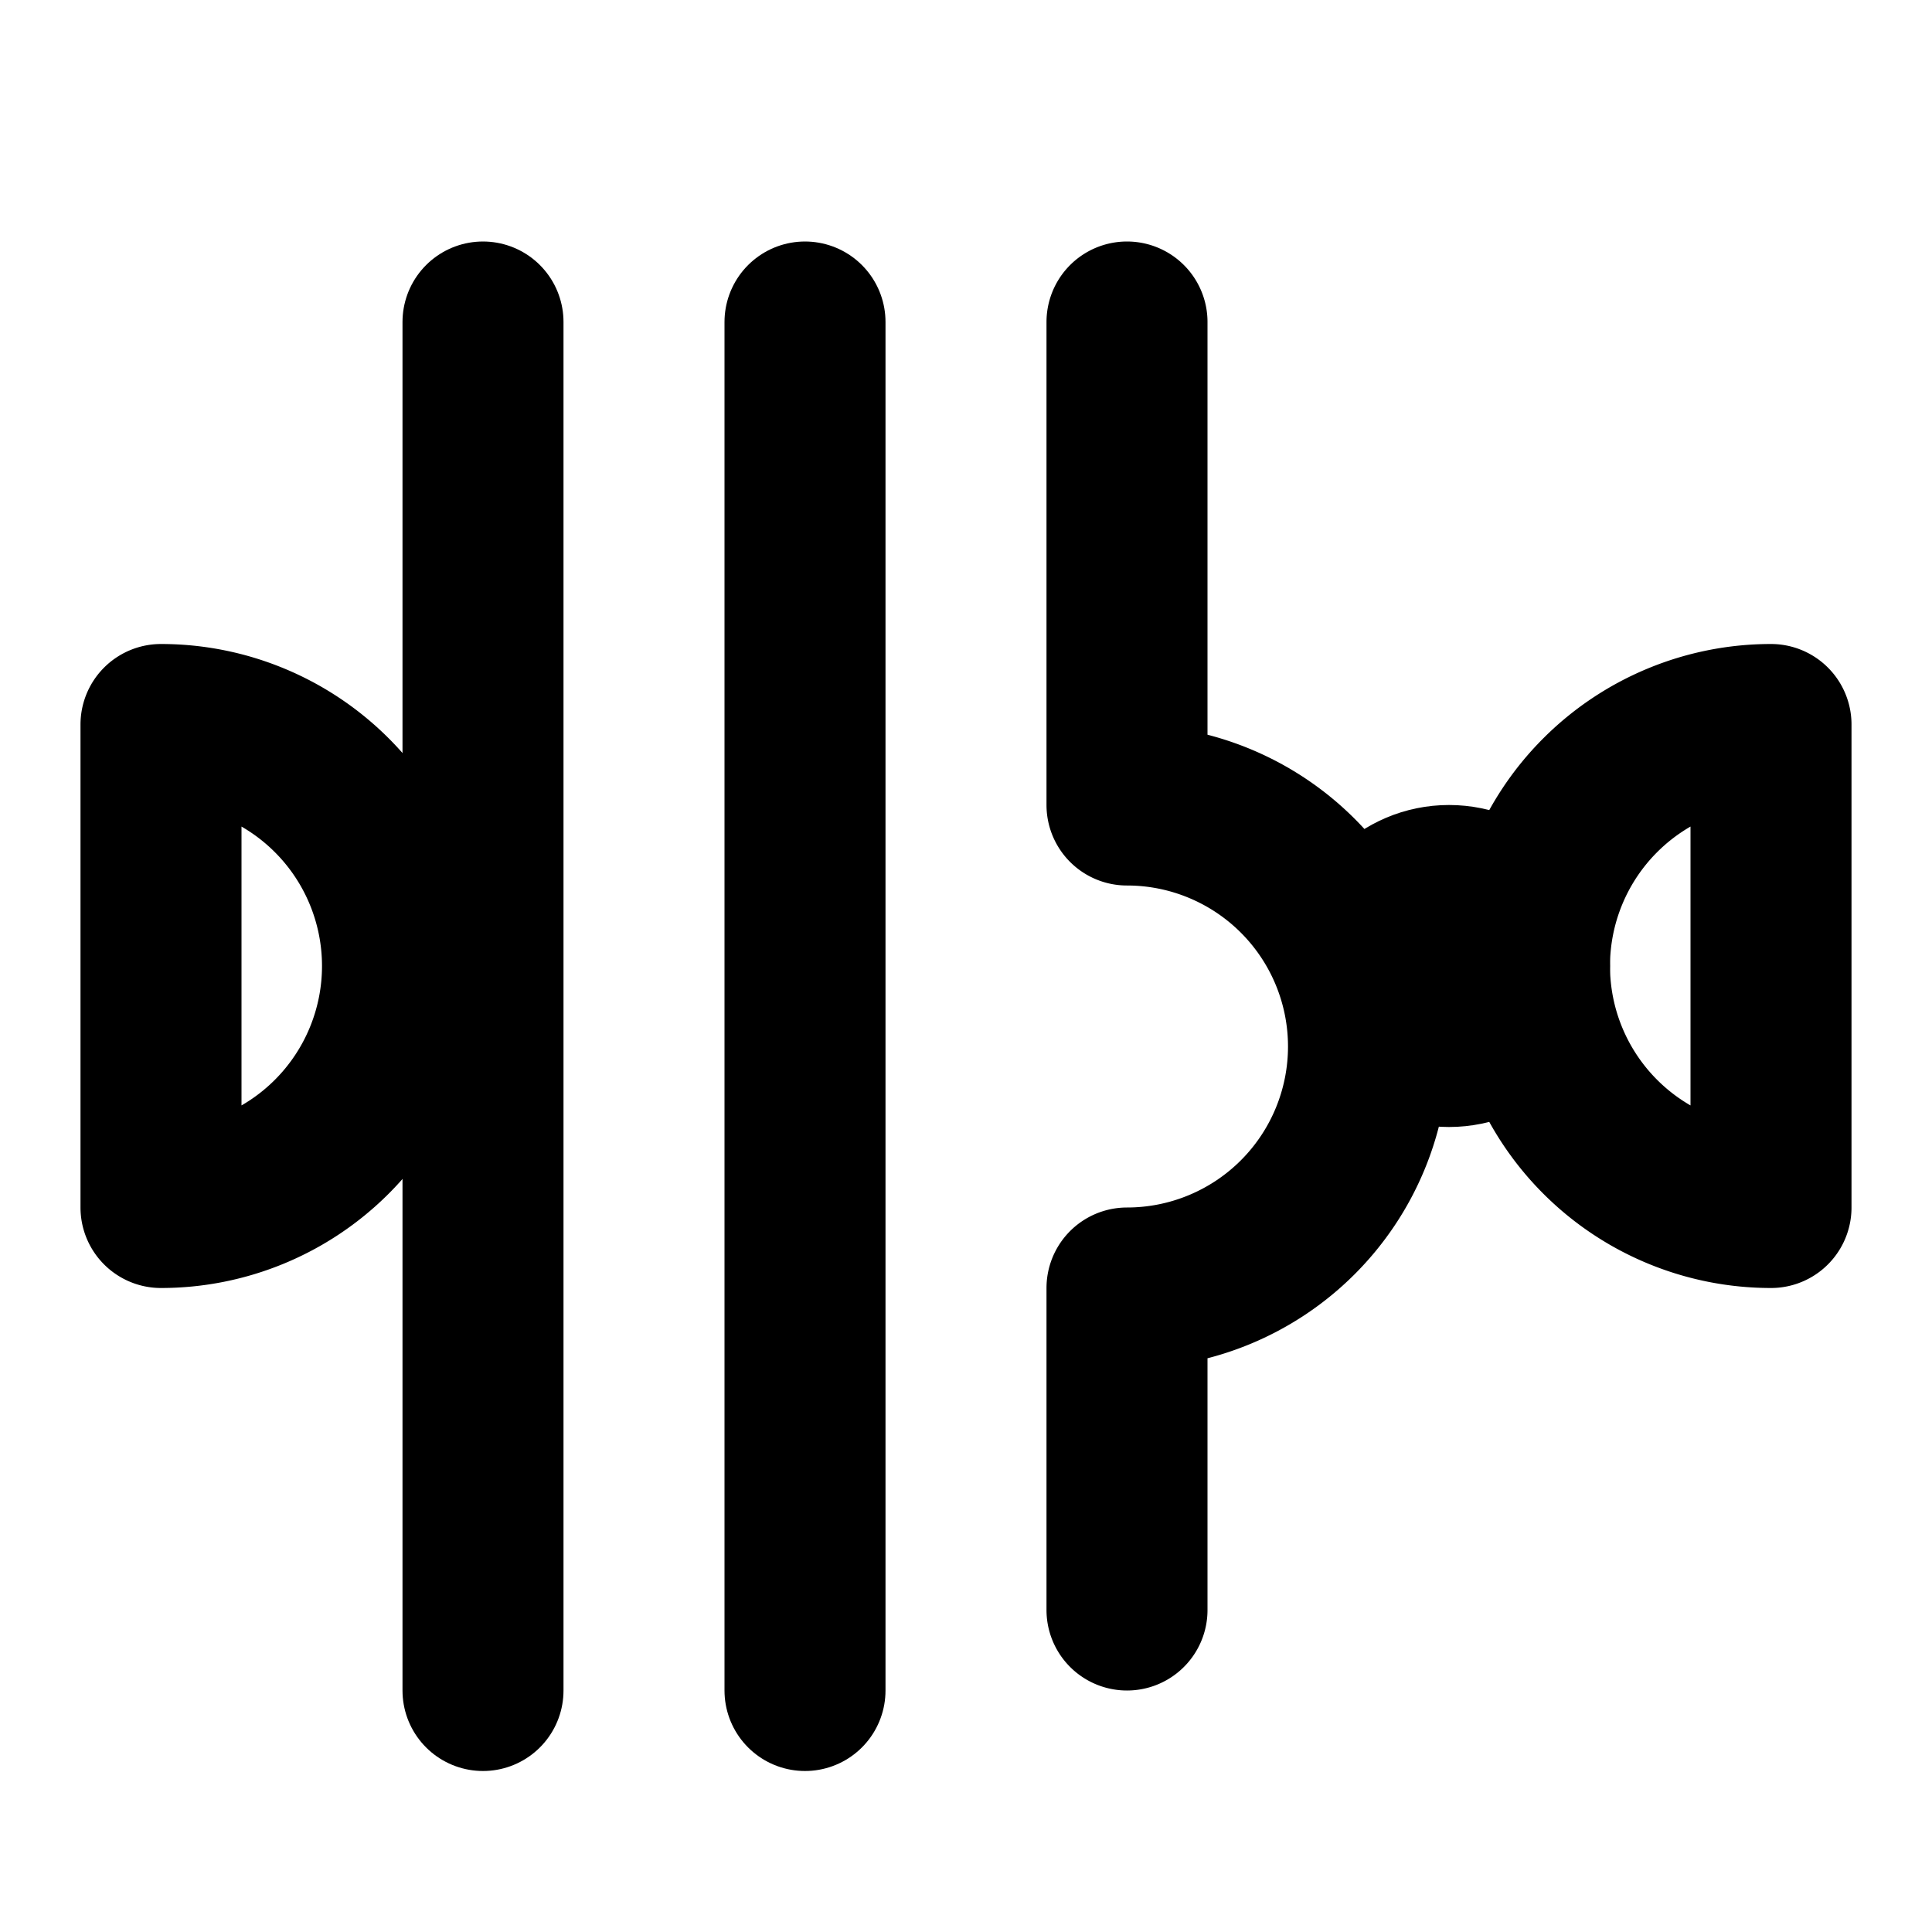
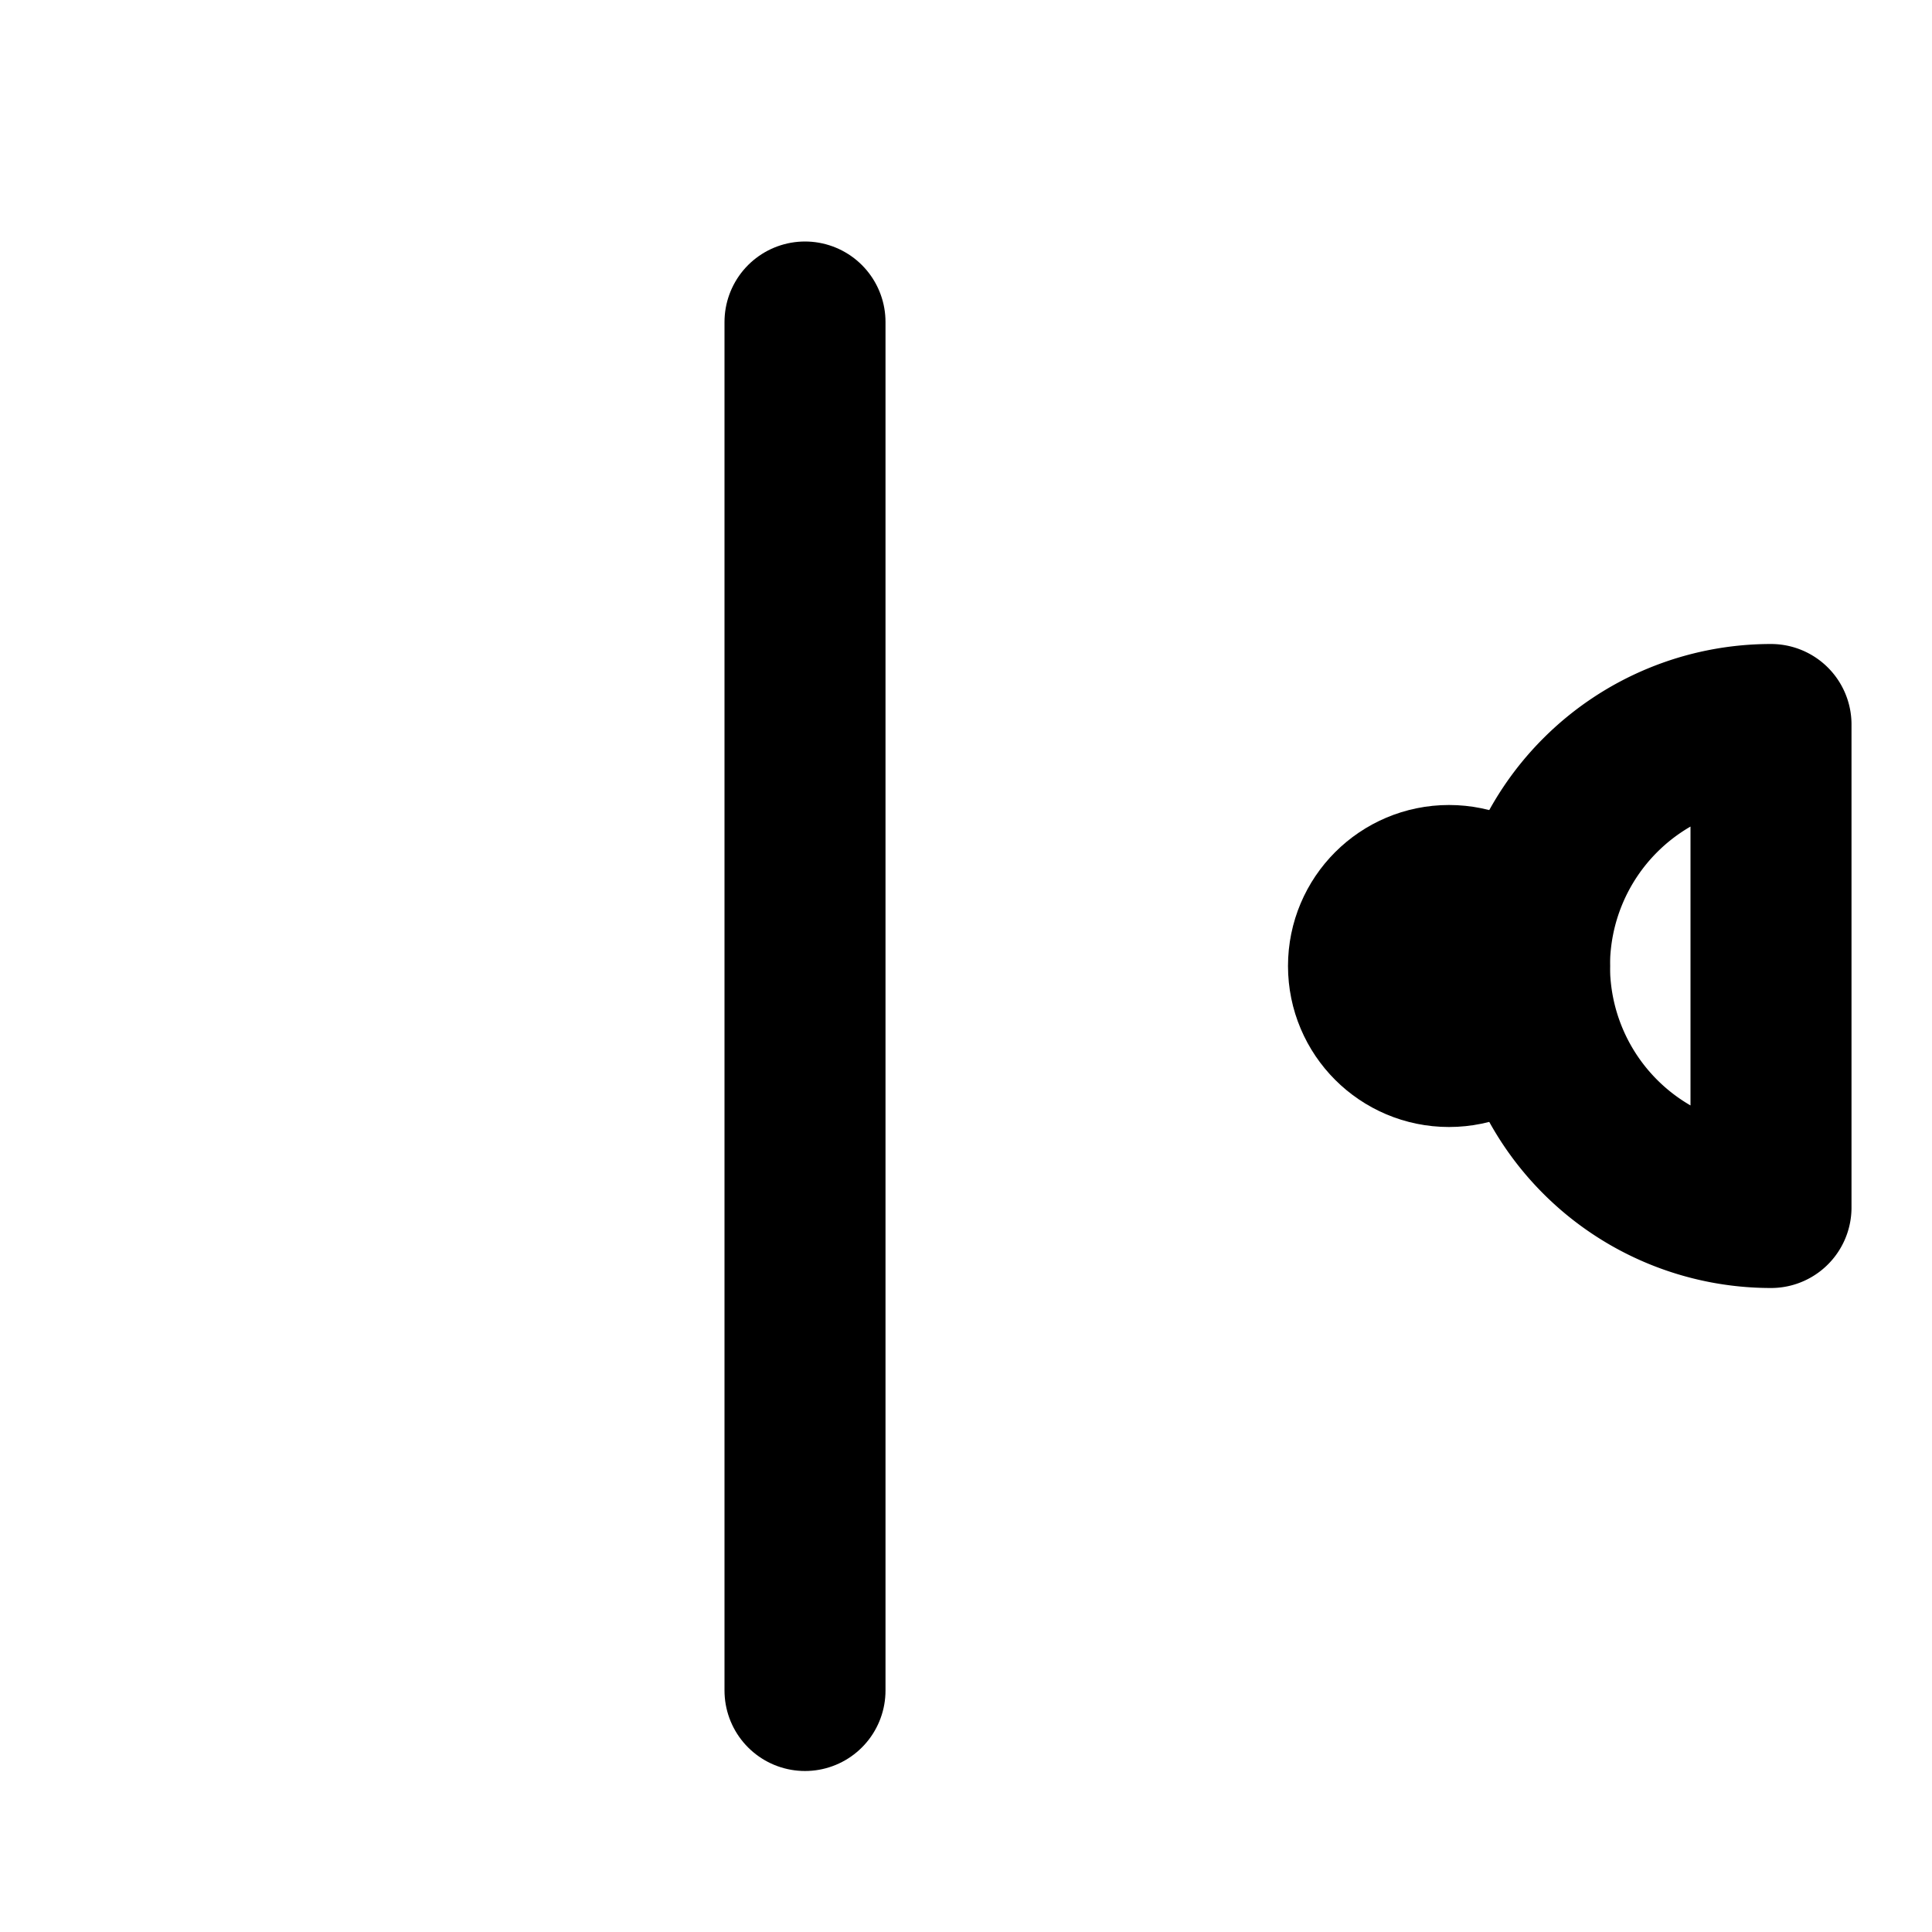
<svg xmlns="http://www.w3.org/2000/svg" viewBox="0 0 24 24" fill="none" stroke="currentColor" stroke-width="2" stroke-linecap="round" stroke-linejoin="round">
-   <path d="M2 9a3 3 0 0 1 0 6v-6Z" />
-   <path d="M14 4v6a3 3 0 0 1 3 3v0a3 3 0 0 1-3 3v4" />
  <path d="M22 9a3 3 0 0 0 0 6v-6Z" />
  <path d="M10 4v17" />
-   <path d="M6 4v17" />
  <circle cx="18" cy="12" r="1" />
</svg>